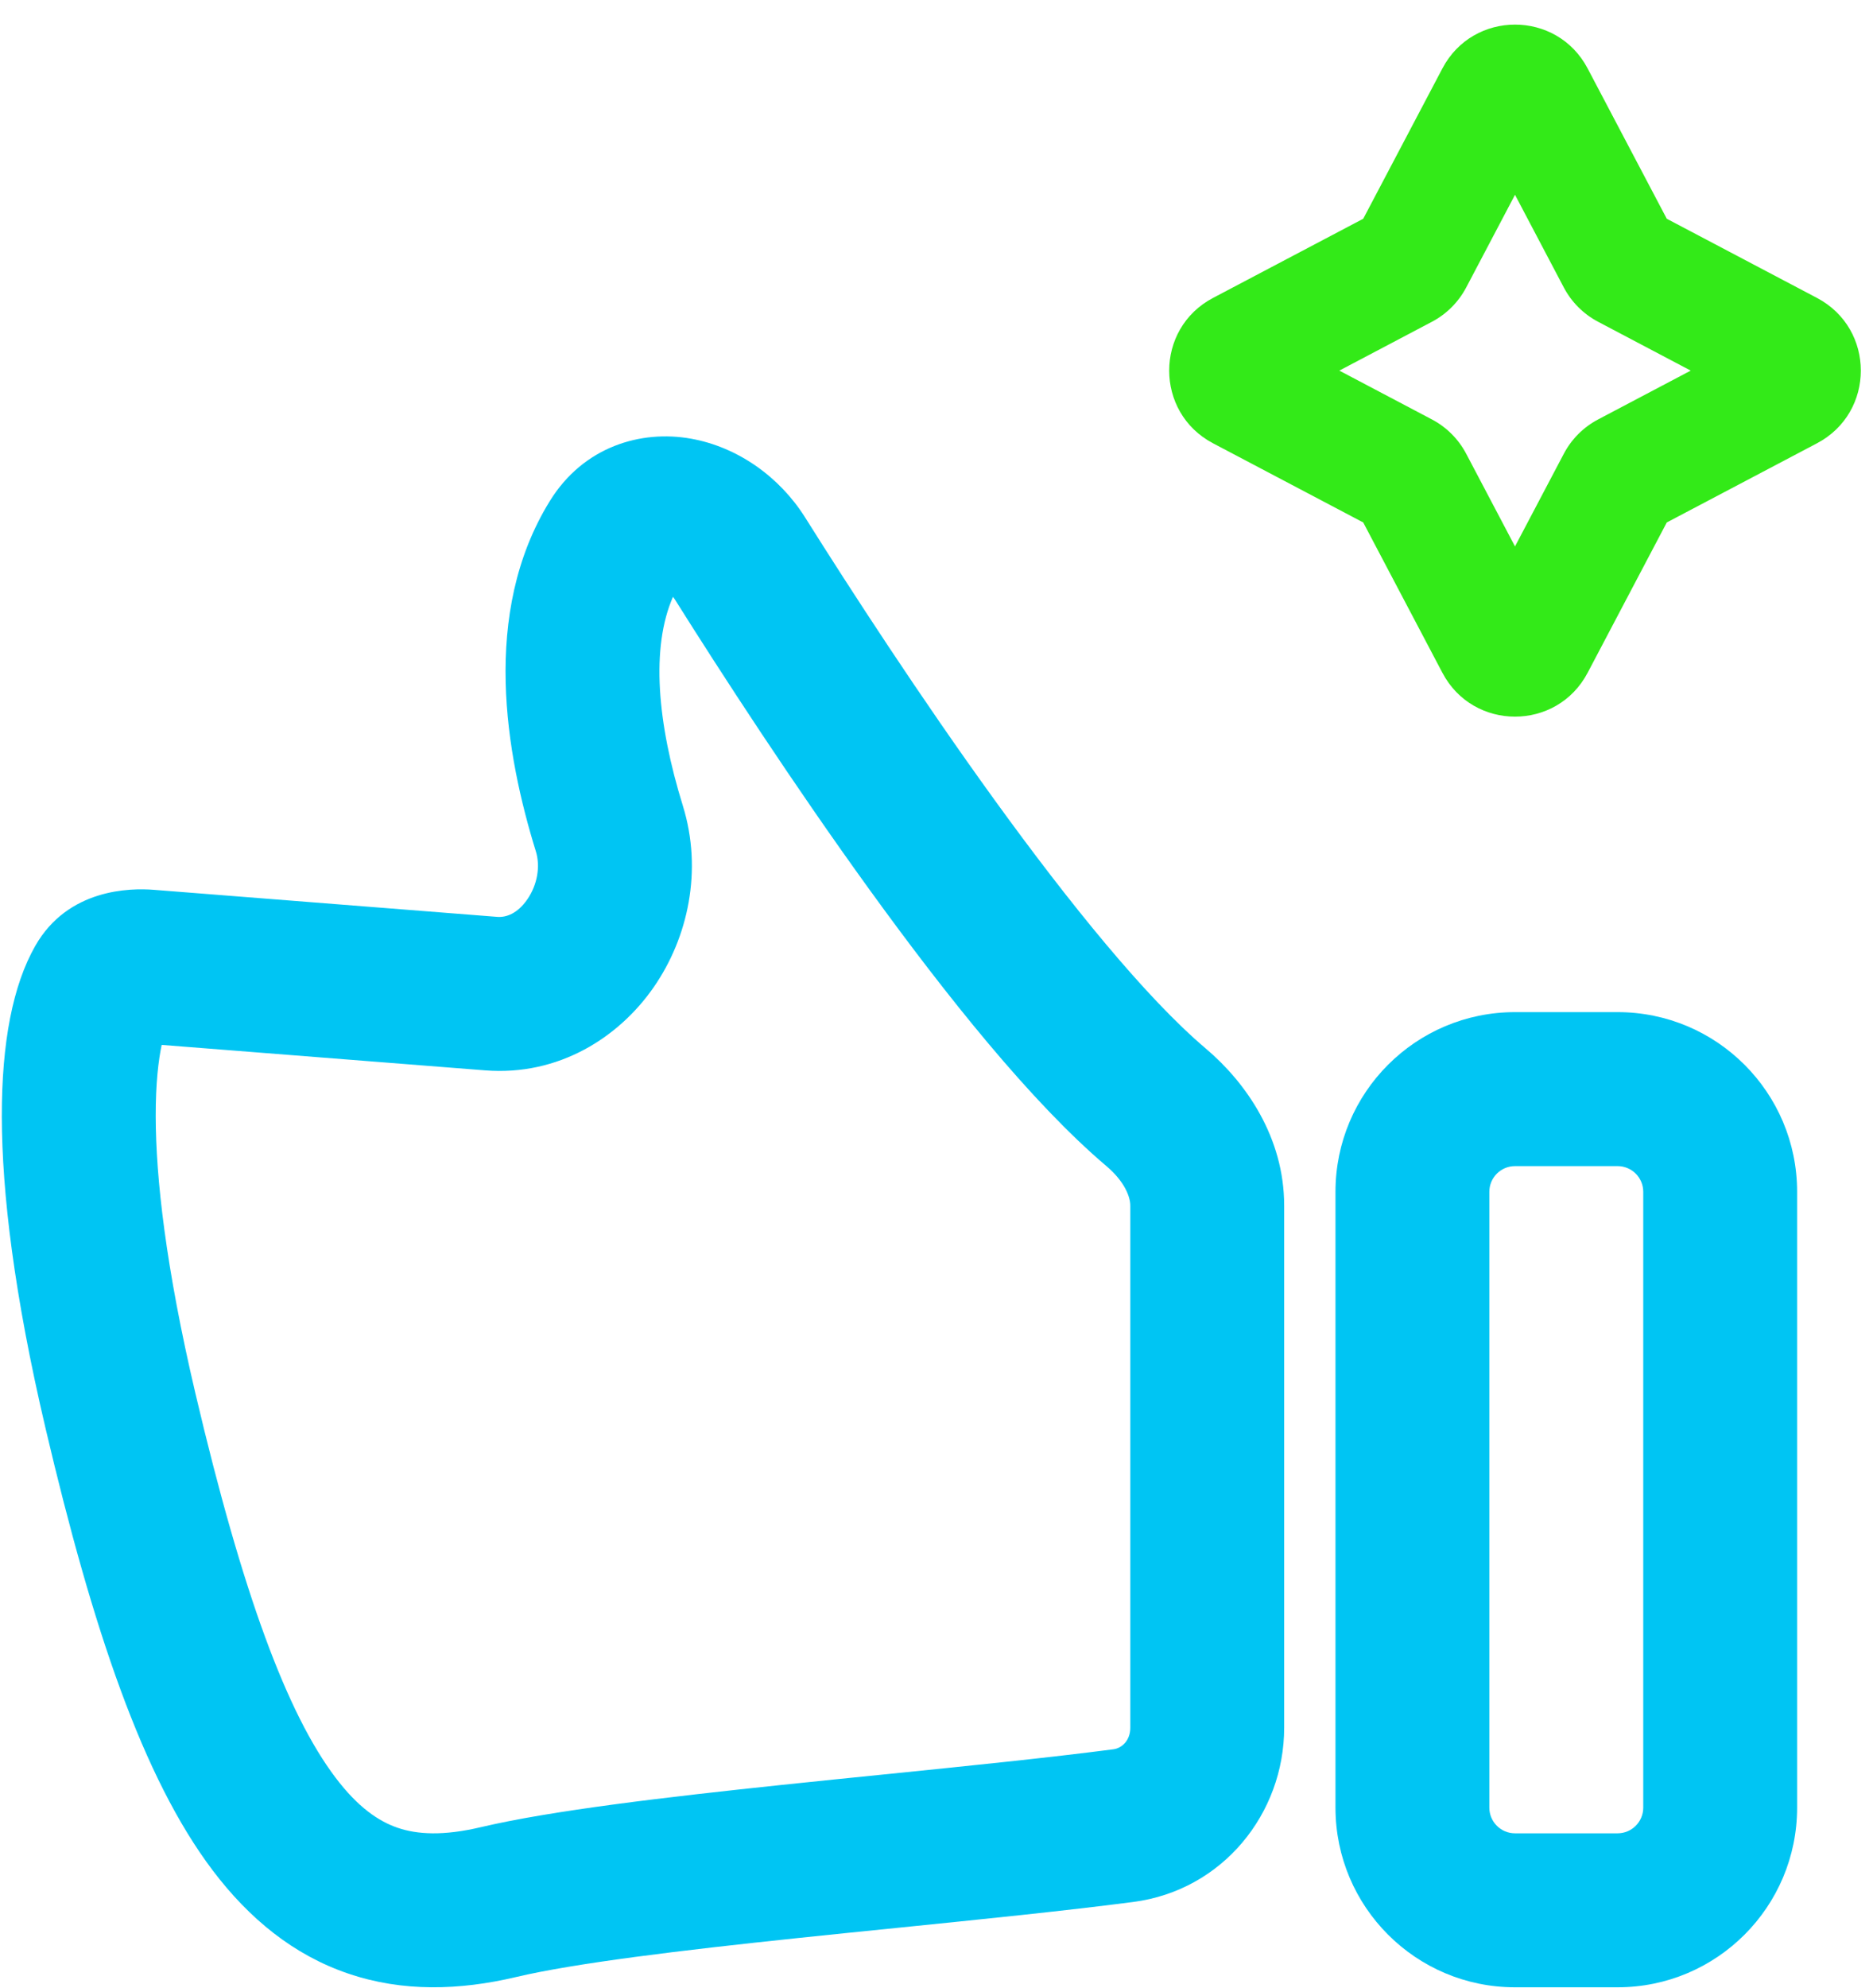
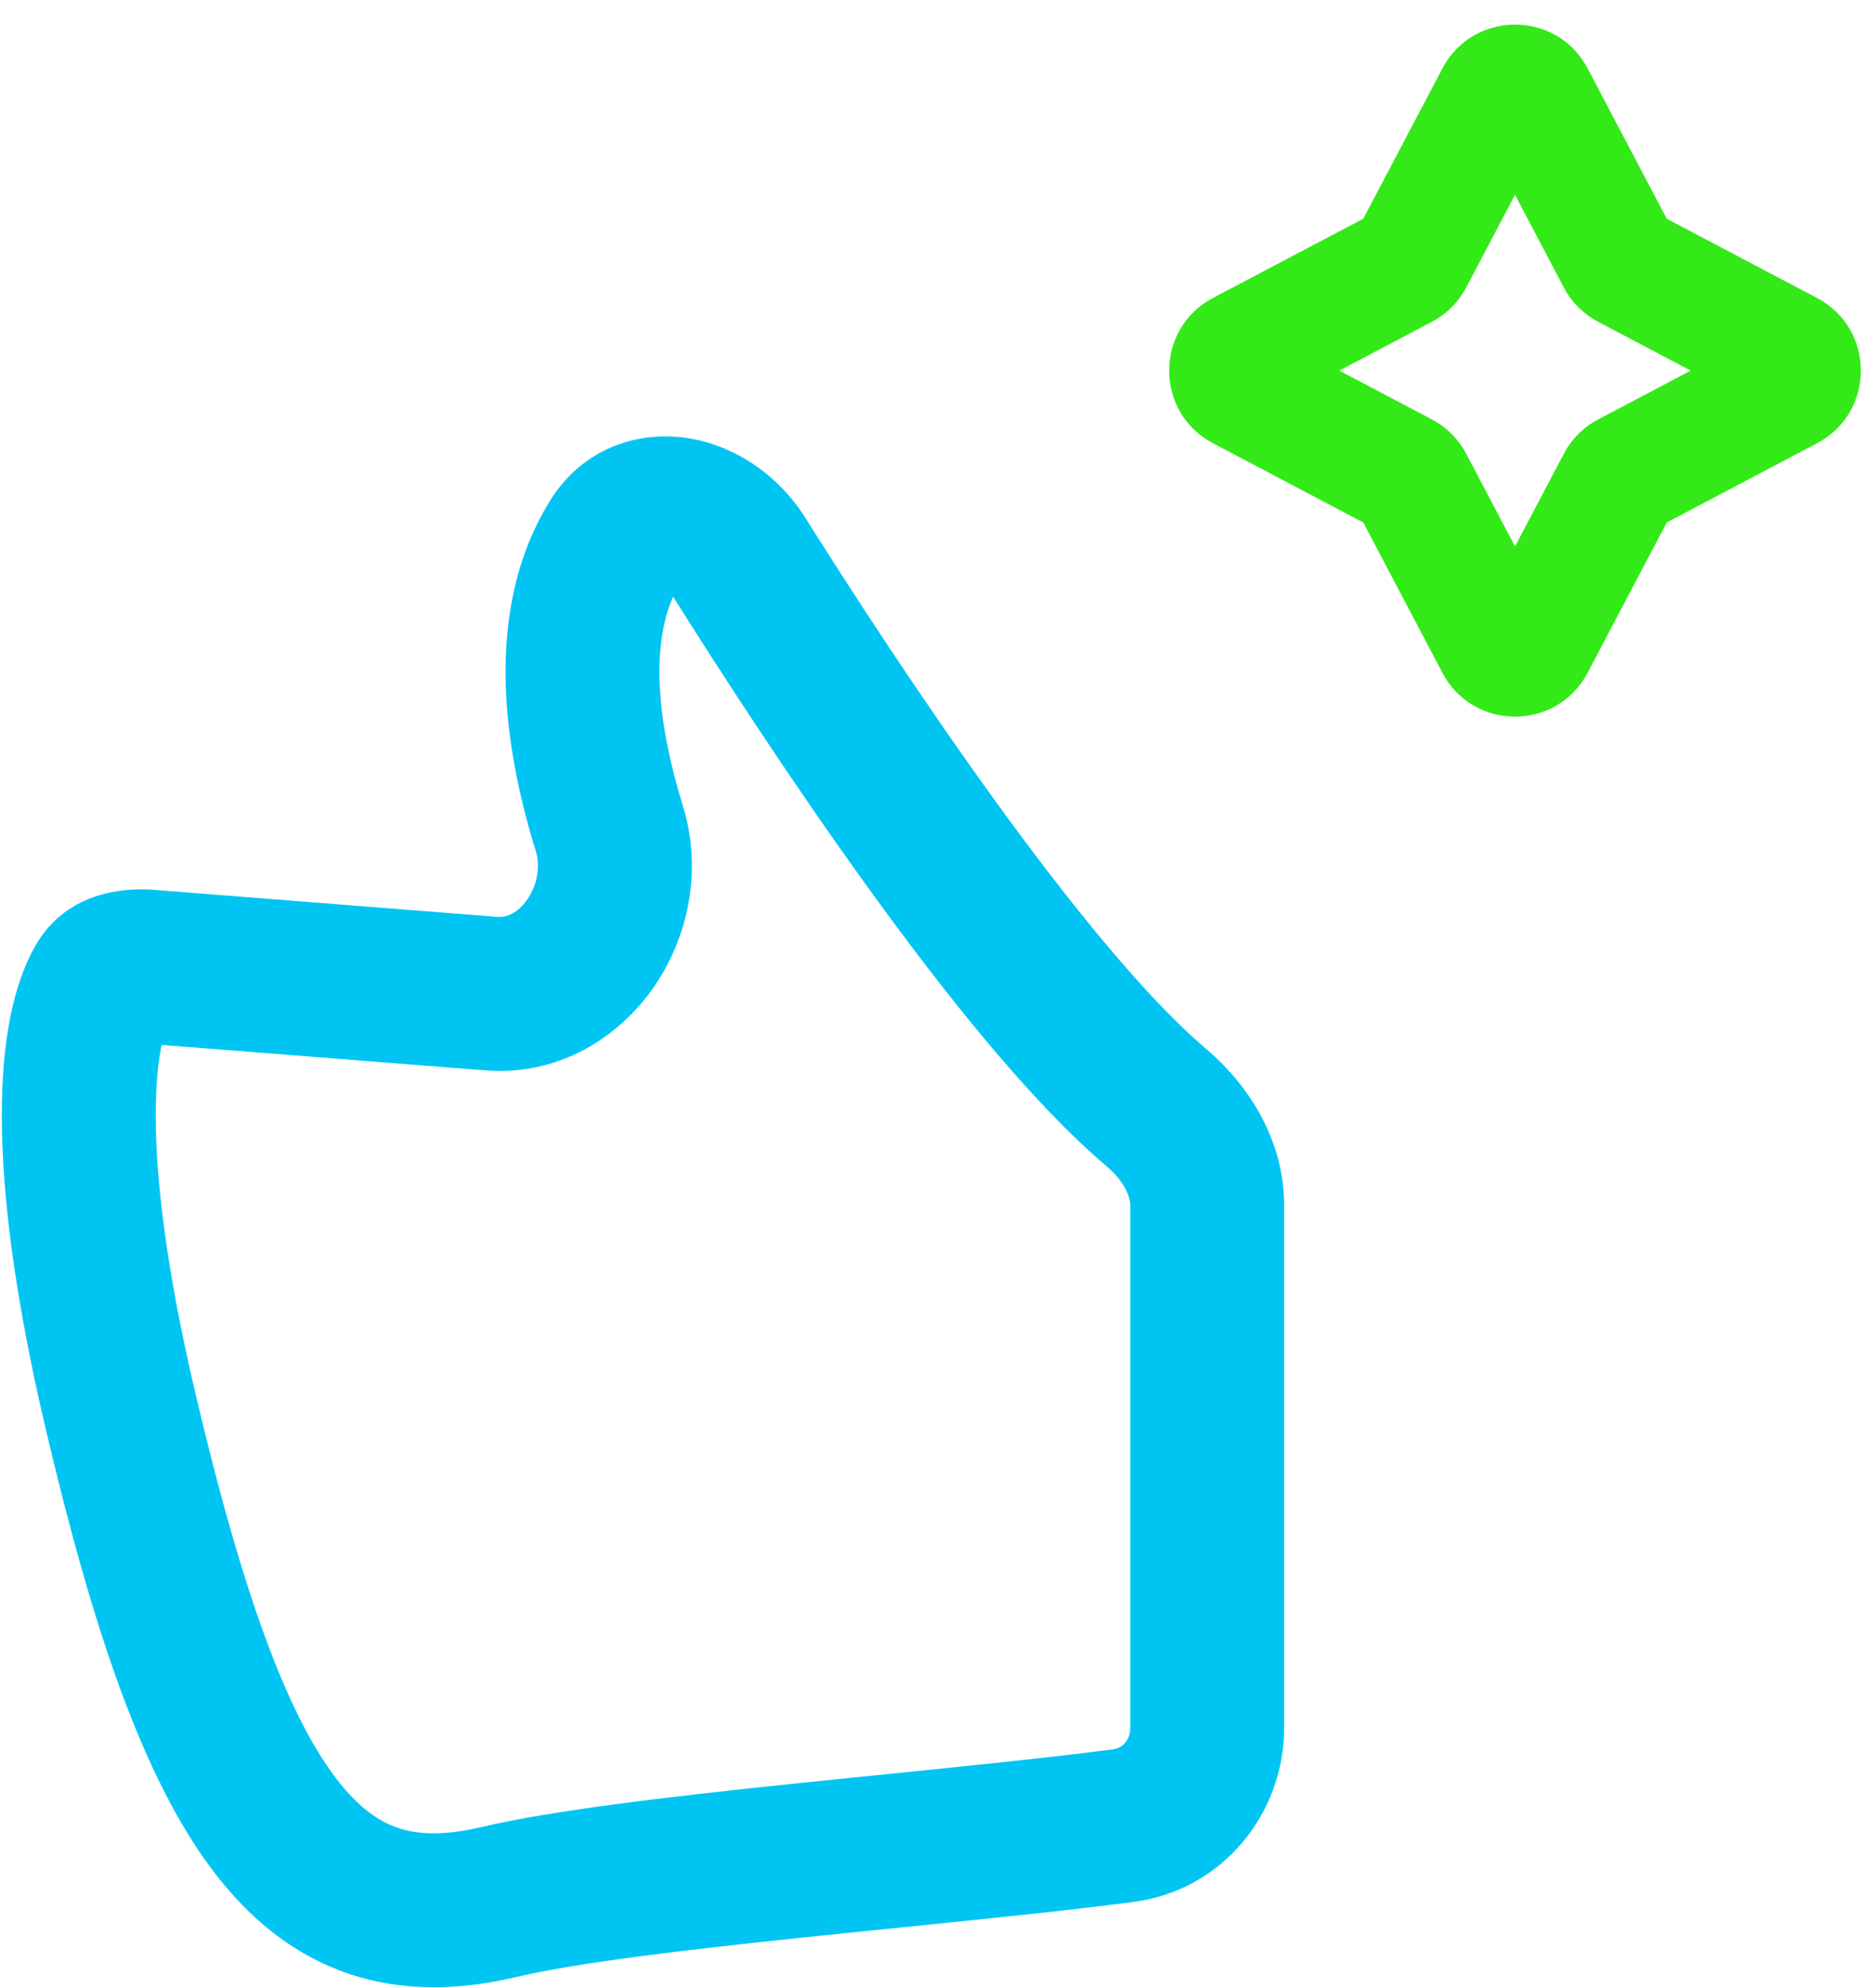
<svg xmlns="http://www.w3.org/2000/svg" width="66" height="70" viewBox="0 0 66 70" fill="none">
  <path fill-rule="evenodd" clip-rule="evenodd" d="M50.827 2.41C51.911 0.352 54.859 0.352 55.944 2.41L58.733 7.704L64.027 10.493C66.086 11.578 66.086 14.526 64.027 15.611L58.733 18.4L55.944 23.694C54.859 25.753 51.911 25.753 50.827 23.694L48.037 18.4L42.743 15.611C40.685 14.526 40.685 11.578 42.743 10.493L48.037 7.704L50.827 2.41ZM53.385 6.86L51.666 10.123C51.394 10.639 50.972 11.061 50.456 11.333L47.194 13.052L50.456 14.771C50.972 15.043 51.394 15.465 51.666 15.982L53.385 19.244L55.104 15.982C55.376 15.465 55.798 15.043 56.315 14.771L59.577 13.052L56.315 11.333C55.798 11.061 55.376 10.639 55.104 10.123L53.385 6.86Z" fill="#33EA18" />
  <path fill-rule="evenodd" clip-rule="evenodd" d="M24.353 15.45C25.997 15.744 27.472 16.795 28.37 18.223C29.961 20.753 32.41 24.53 35.035 28.157C37.703 31.845 40.4 35.16 42.49 36.928C43.915 38.134 45.251 40.062 45.251 42.459V60.846C45.251 63.866 43.084 66.574 39.932 66.983C37.554 67.293 34.6 67.592 31.624 67.894C30.442 68.013 29.256 68.134 28.101 68.255C23.937 68.693 20.258 69.138 18.189 69.626C16.183 70.1 14.184 70.156 12.271 69.505C10.343 68.85 8.782 67.573 7.495 65.871C5.032 62.614 3.27 57.377 1.607 50.311C0.497 45.592 0.07 42.012 0.064 39.33C0.059 36.715 0.453 34.696 1.243 33.311C2.395 31.292 4.592 31.272 5.417 31.337L17.521 32.29C17.836 32.315 18.233 32.176 18.58 31.676C18.94 31.157 19.044 30.504 18.883 29.985C17.83 26.586 16.933 21.592 19.376 17.643C20.562 15.726 22.585 15.132 24.353 15.45ZM23.714 21.019C22.931 22.809 23.158 25.459 24.063 28.38C24.767 30.654 24.246 33.021 23.036 34.766C21.813 36.53 19.694 37.9 17.095 37.696L5.697 36.799C5.586 37.328 5.484 38.138 5.487 39.319C5.491 41.467 5.838 44.617 6.885 49.069C8.553 56.156 10.121 60.353 11.82 62.6C12.614 63.651 13.342 64.142 14.016 64.372C14.704 64.605 15.618 64.662 16.943 64.349C19.416 63.765 23.466 63.29 27.534 62.862C28.744 62.735 29.965 62.611 31.166 62.49C34.107 62.192 36.935 61.905 39.233 61.606C39.527 61.568 39.829 61.302 39.829 60.846V42.459C39.829 42.149 39.628 41.61 38.987 41.067C36.347 38.833 33.319 35.036 30.642 31.336C27.921 27.576 25.402 23.689 23.78 21.11C23.76 21.078 23.738 21.048 23.714 21.019ZM4.939 36.741C4.939 36.741 4.942 36.741 4.948 36.741C4.942 36.742 4.939 36.742 4.939 36.741Z" fill="#00C5F3" />
-   <path fill-rule="evenodd" clip-rule="evenodd" d="M47.059 41.972C47.059 38.478 49.891 35.645 53.385 35.645H57C60.494 35.645 63.326 38.478 63.326 41.972V63.661C63.326 67.155 60.494 69.988 57 69.988H53.385C49.891 69.988 47.059 67.155 47.059 63.661V41.972ZM53.385 41.068C52.886 41.068 52.481 41.473 52.481 41.972V63.661C52.481 64.161 52.886 64.565 53.385 64.565H57C57.499 64.565 57.904 64.161 57.904 63.661V41.972C57.904 41.473 57.499 41.068 57 41.068H53.385Z" fill="#00C5F3" />
</svg>